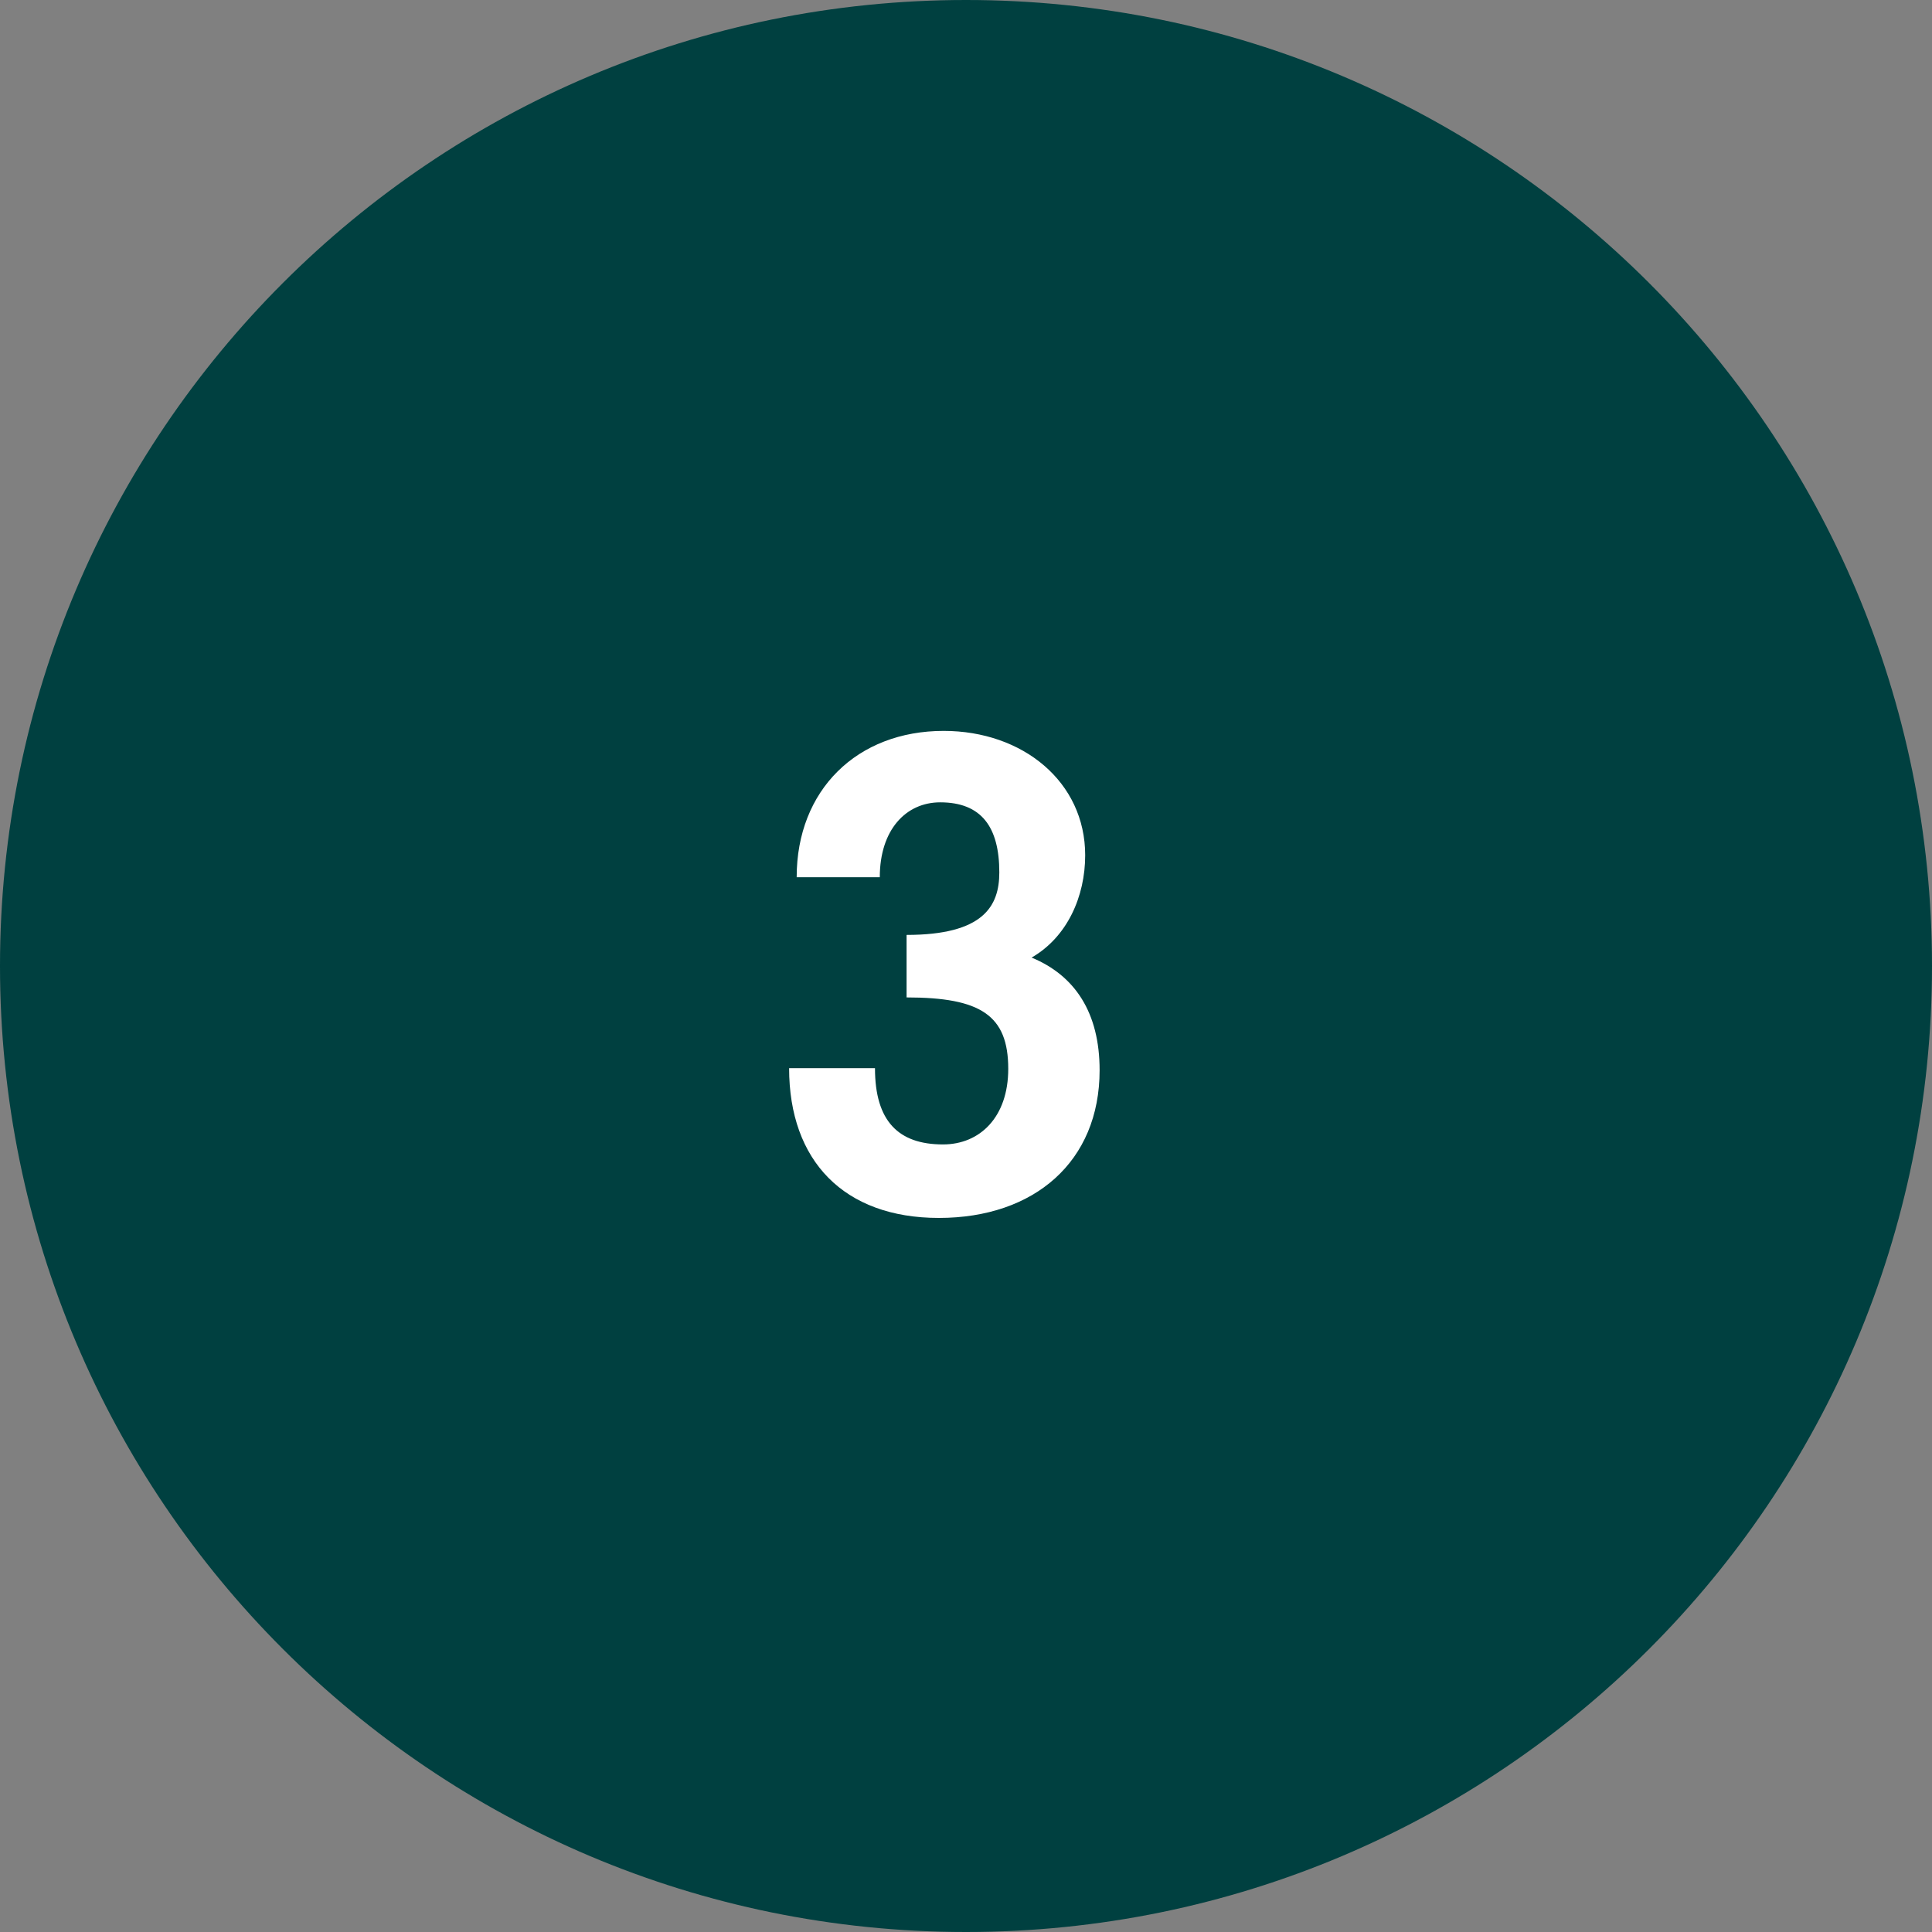
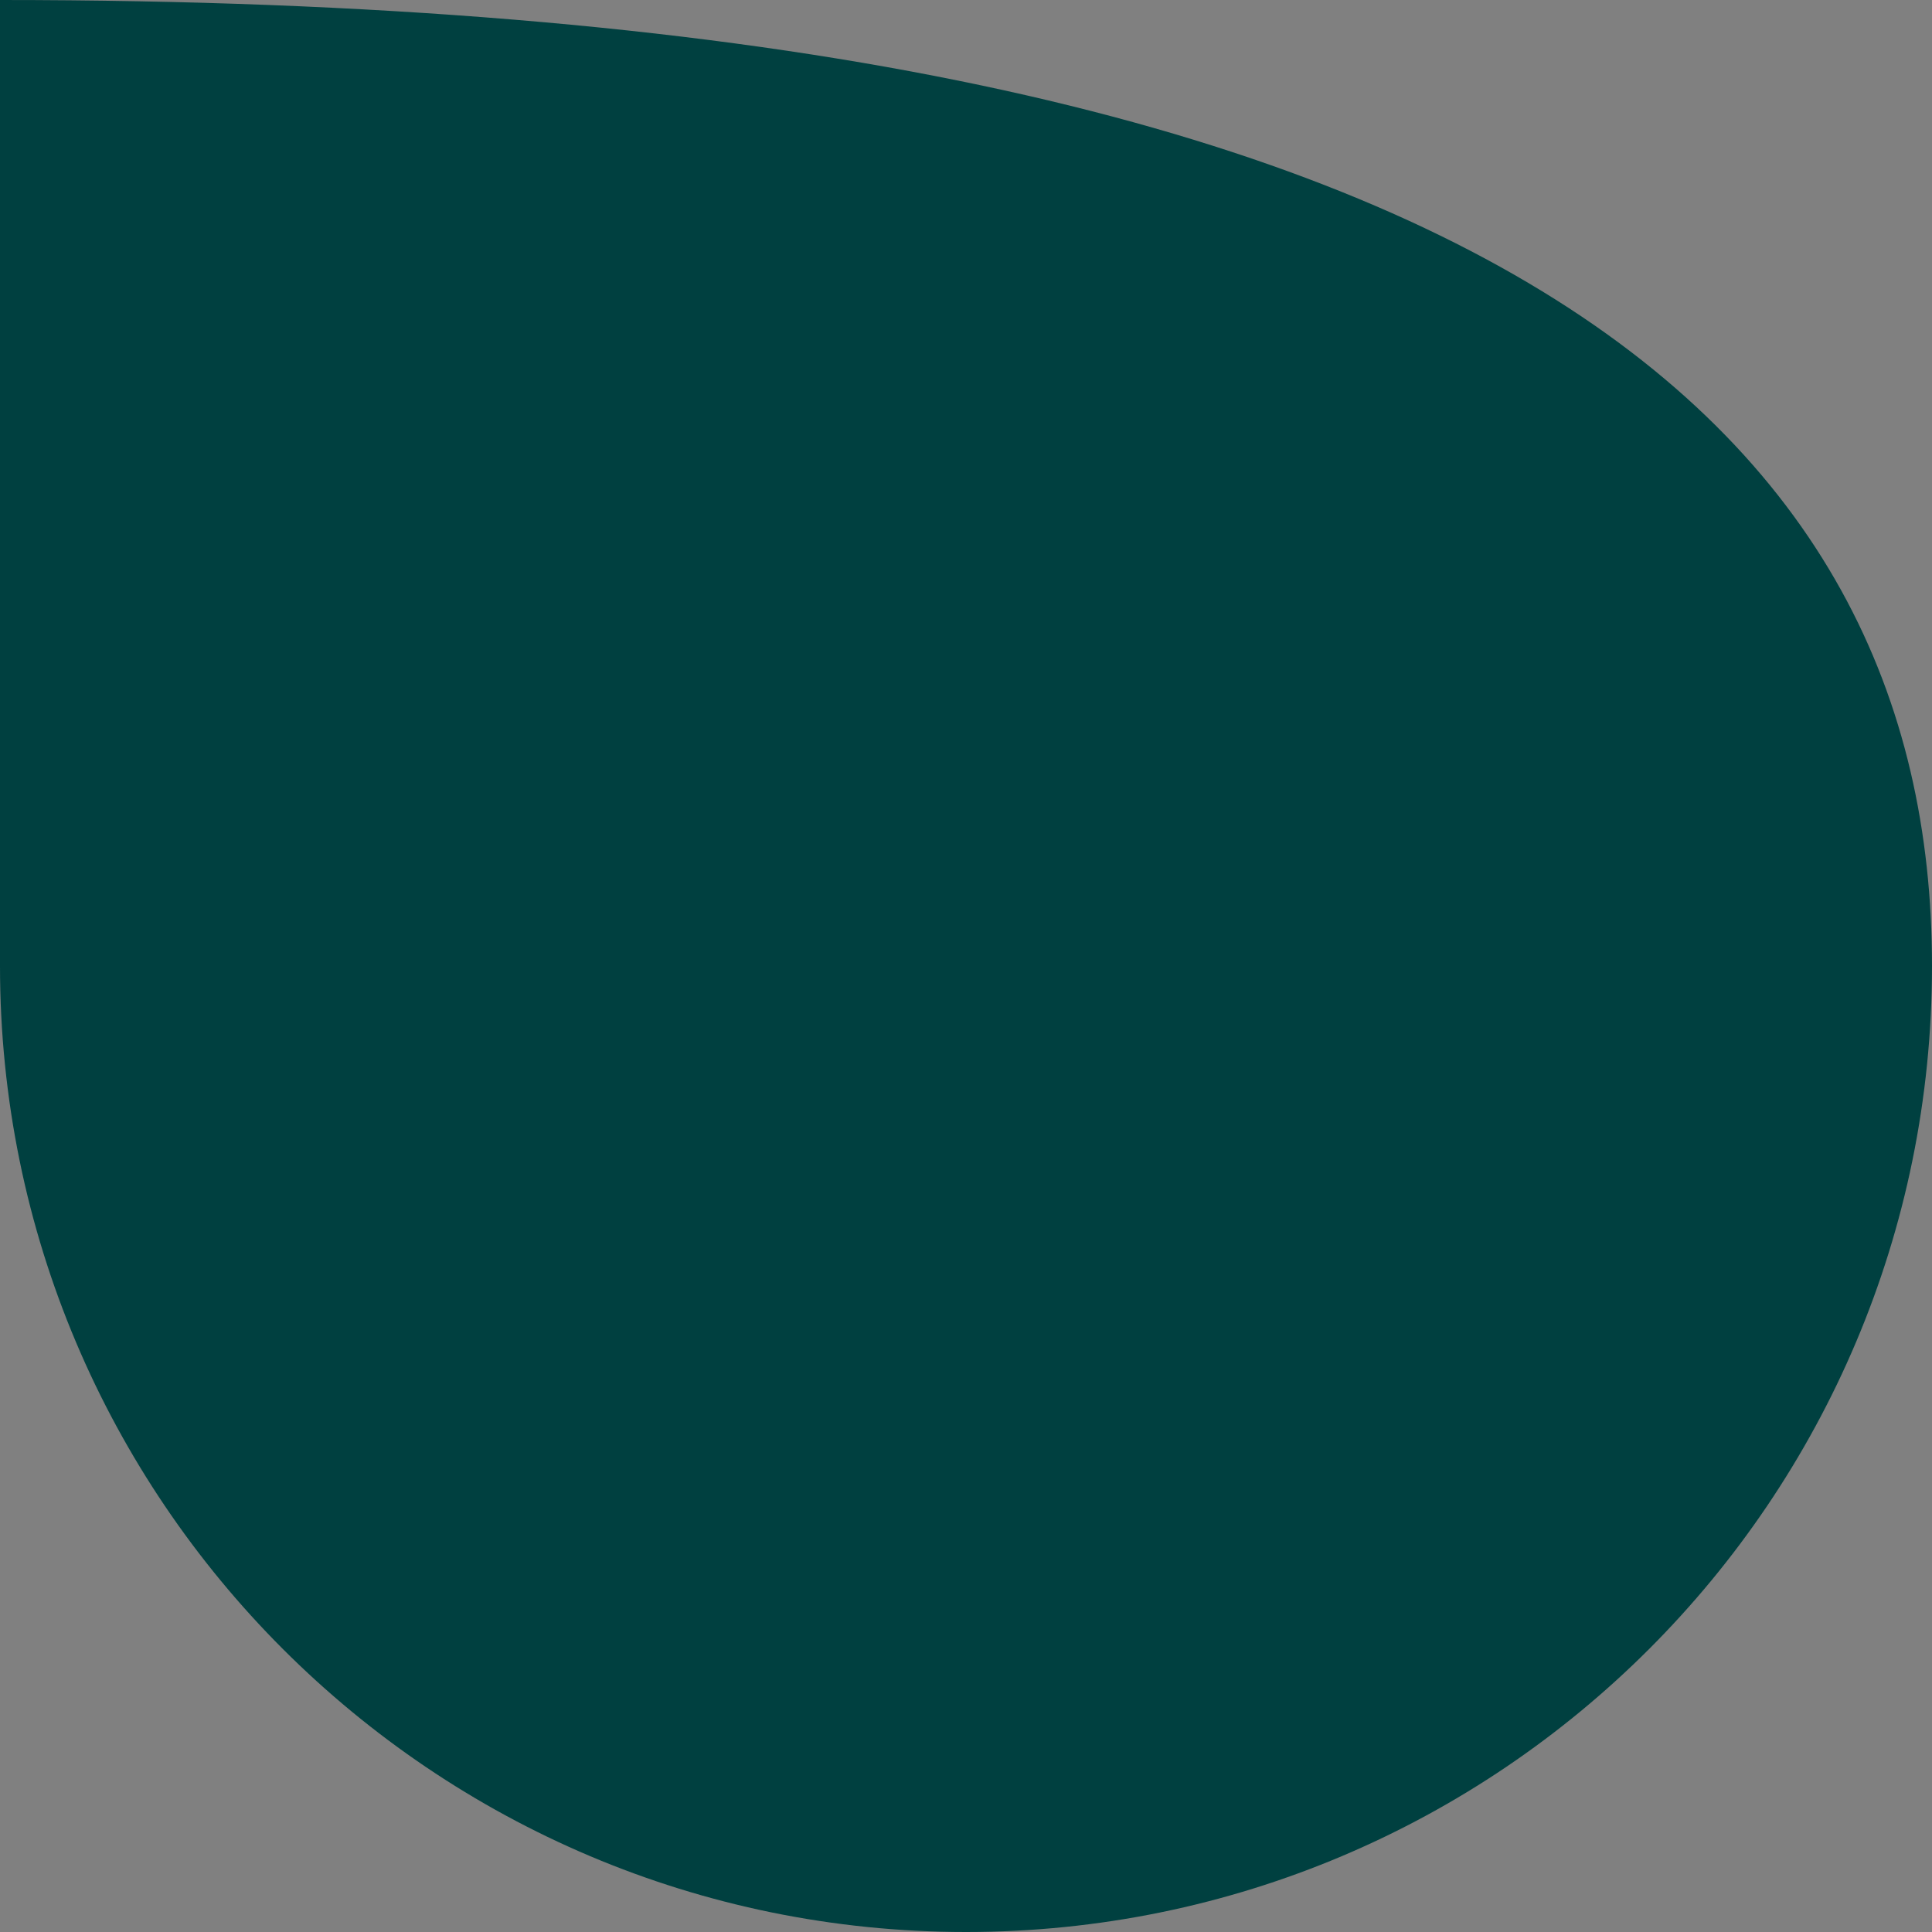
<svg xmlns="http://www.w3.org/2000/svg" width="90" height="90" viewBox="0 0 90 90" fill="none">
  <rect x="0" y="0" width="90" height="90" fill="#808080" stroke="none" />
-   <path d="M0 45C0 20.147 20.147 0 45 0V0C69.853 0 90 20.147 90 45V45C90 69.853 69.853 90 45 90V90C20.147 90 0 69.853 0 45V45Z" fill="#004040" />
-   <path d="M42.232 46.464V43.552C45.816 43.552 46.552 42.208 46.552 40.64C46.552 38.528 45.72 37.376 43.8 37.376C42.2 37.376 40.984 38.656 40.984 40.864H37.112C37.112 36.8 39.928 34.048 43.96 34.048C47.64 34.048 50.552 36.416 50.552 39.84C50.552 41.76 49.72 43.648 48.056 44.608C50.072 45.44 51.224 47.168 51.224 49.856C51.224 54.112 48.184 56.736 43.736 56.736C39.32 56.736 36.76 54.08 36.76 49.76H40.76C40.76 52.224 41.848 53.312 43.928 53.312C45.656 53.312 46.968 52.032 46.968 49.792C46.968 47.296 45.688 46.464 42.232 46.464Z" fill="white" />
+   <path d="M0 45V0C69.853 0 90 20.147 90 45V45C90 69.853 69.853 90 45 90V90C20.147 90 0 69.853 0 45V45Z" fill="#004040" />
</svg>